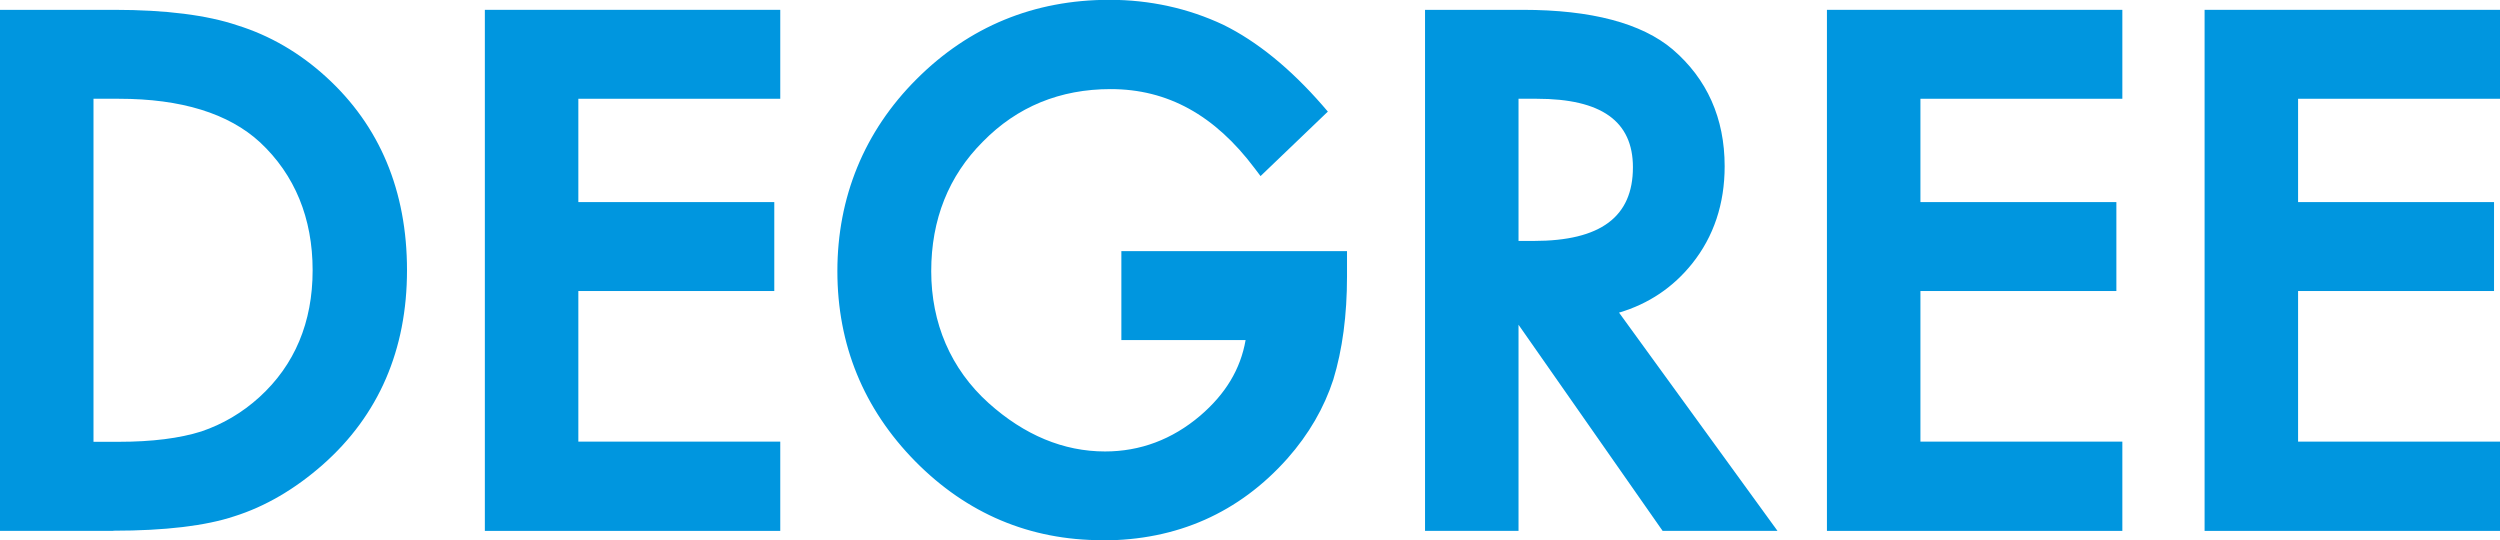
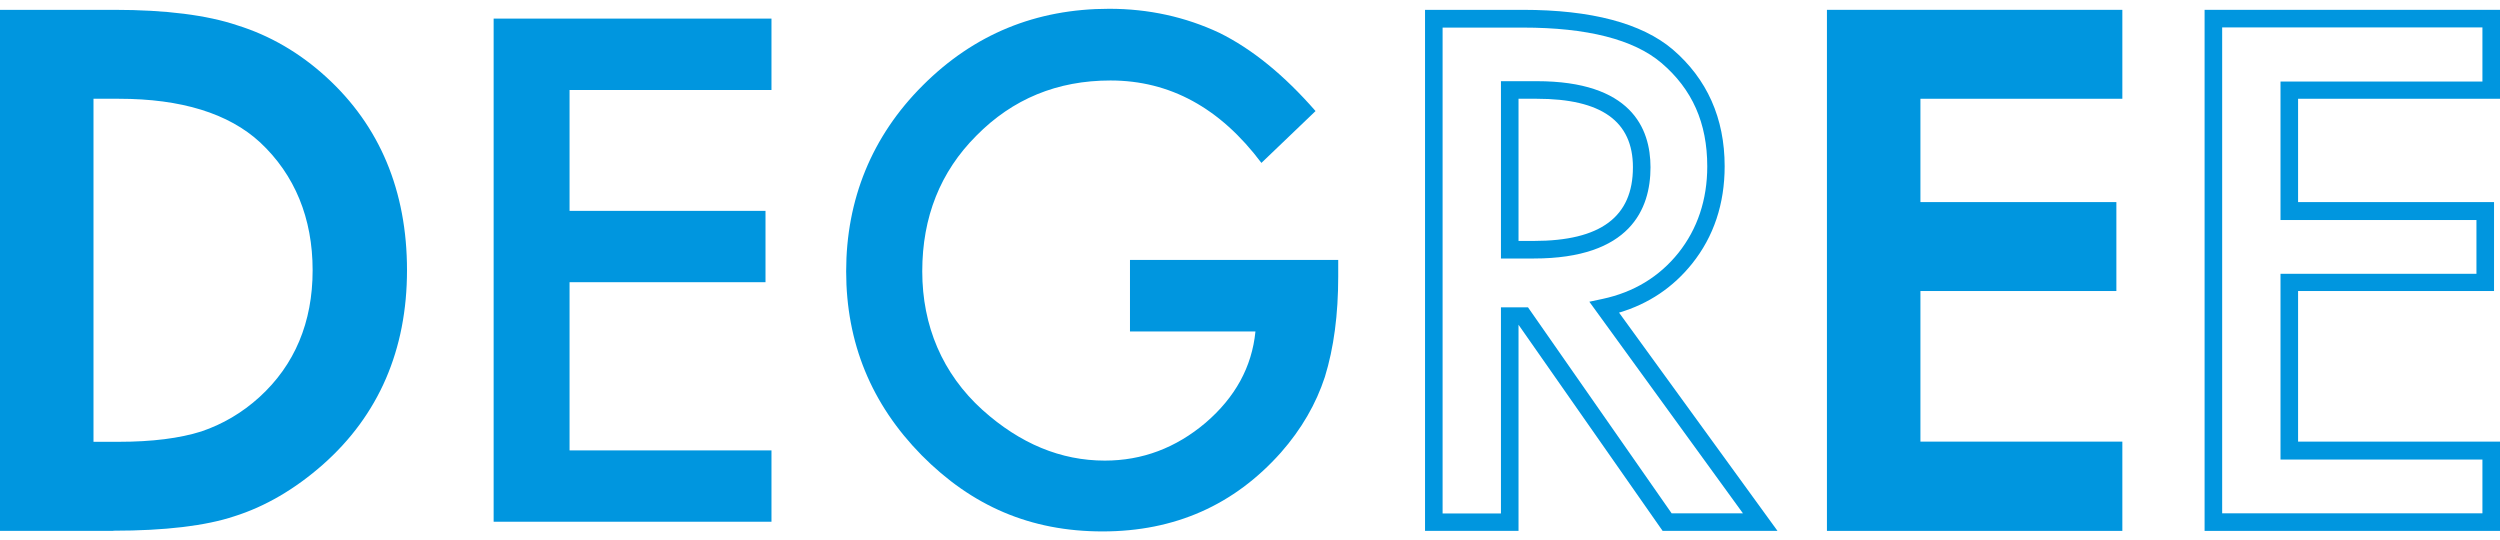
<svg xmlns="http://www.w3.org/2000/svg" id="_レイヤー_2" width="142.26" height="30.74" viewBox="0 0 142.26 30.74">
  <defs>
    <style>.cls-1{isolation:isolate;}.cls-2{fill:#0096df;}</style>
  </defs>
  <g id="_レイヤー_1-2">
    <g class="cls-1">
      <path class="cls-2" d="M.5,29.71V1.06h6.01c2.88,0,5.16.29,6.83.85,1.79.56,3.42,1.5,4.88,2.84,2.96,2.7,4.43,6.24,4.43,10.63s-1.54,7.97-4.62,10.69c-1.55,1.36-3.17,2.31-4.86,2.84-1.58.53-3.83.8-6.74.8H.5ZM4.82,25.64h1.95c1.94,0,3.56-.2,4.84-.61,1.29-.43,2.45-1.12,3.49-2.06,2.13-1.94,3.19-4.47,3.19-7.59s-1.05-5.69-3.15-7.64c-1.89-1.74-4.68-2.62-8.37-2.62h-1.95v20.52Z" />
      <path class="cls-2" d="M43.9,5.12h-11.49v6.88h11.15v4.06h-11.15v9.57h11.49v4.06h-15.81V1.06h15.81v4.06Z" />
      <path class="cls-2" d="M64.31,14.79h11.84v.95c0,2.15-.25,4.06-.76,5.71-.5,1.53-1.33,2.97-2.5,4.3-2.66,2.99-6.04,4.49-10.15,4.49s-7.44-1.45-10.3-4.34c-2.86-2.91-4.29-6.39-4.29-10.46s1.45-7.68,4.36-10.58c2.91-2.91,6.44-4.36,10.61-4.36,2.24,0,4.33.46,6.27,1.37,1.86.92,3.68,2.4,5.47,4.45l-3.08,2.95c-2.35-3.13-5.21-4.69-8.59-4.69-3.03,0-5.57,1.05-7.63,3.14-2.05,2.05-3.08,4.63-3.08,7.72s1.14,5.82,3.43,7.89c2.14,1.92,4.46,2.88,6.96,2.88,2.13,0,4.04-.72,5.73-2.15,1.69-1.45,2.64-3.18,2.84-5.2h-7.14v-4.06Z" />
-       <path class="cls-2" d="M91.29,17.5l8.87,12.21h-5.29l-8.18-11.73h-.78v11.73h-4.32V1.06h5.07c3.79,0,6.52.71,8.2,2.13,1.86,1.58,2.78,3.67,2.78,6.27,0,2.03-.58,3.77-1.74,5.23-1.16,1.46-2.7,2.39-4.6,2.8ZM85.91,14.21h1.37c4.09,0,6.14-1.56,6.14-4.69,0-2.93-1.99-4.4-5.97-4.4h-1.54v9.09Z" />
      <path class="cls-2" d="M120.27,5.12h-11.49v6.88h11.15v4.06h-11.15v9.57h11.49v4.06h-15.81V1.06h15.81v4.06Z" />
-       <path class="cls-2" d="M141.76,5.12h-11.49v6.88h11.15v4.06h-11.15v9.57h11.49v4.06h-15.81V1.06h15.81v4.06Z" />
    </g>
    <g class="cls-1">
      <path class="cls-2" d="M6.44,30.21H0V.56h6.51c2.92,0,5.27.3,6.99.88,1.84.57,3.55,1.56,5.06,2.94,3.05,2.78,4.6,6.48,4.6,11s-1.61,8.25-4.79,11.06c-1.59,1.4-3.29,2.39-5.04,2.94-1.62.54-3.94.82-6.88.82ZM1,29.21h5.44c2.84,0,5.05-.26,6.58-.77,1.63-.51,3.2-1.43,4.69-2.74,2.95-2.61,4.45-6.08,4.45-10.31s-1.44-7.68-4.27-10.26c-1.4-1.28-2.98-2.2-4.69-2.73-1.62-.55-3.87-.83-6.68-.83H1v27.65ZM6.77,26.14h-2.45V4.62h2.45c3.8,0,6.73.92,8.71,2.75,2.2,2.05,3.32,4.74,3.32,8.01s-1.13,5.93-3.35,7.96c-1.09.98-2.32,1.71-3.67,2.16-1.34.42-3.02.64-5,.64ZM5.32,25.14h1.45c1.88,0,3.46-.2,4.69-.59,1.21-.41,2.32-1.06,3.3-1.95,2.01-1.83,3.03-4.26,3.03-7.22s-1.01-5.43-2.99-7.28c-1.79-1.65-4.49-2.48-8.03-2.48h-1.45v19.52Z" />
-       <path class="cls-2" d="M44.4,30.21h-16.81V.56h16.81v5.06h-11.49v5.88h11.15v5.06h-11.15v8.57h11.49v5.06ZM28.59,29.21h14.81v-3.06h-11.49v-10.57h11.15v-3.06h-11.15v-7.88h11.49V1.56h-14.81v27.65Z" />
-       <path class="cls-2" d="M62.73,30.74c-4.13,0-7.71-1.51-10.65-4.49-2.94-2.99-4.43-6.63-4.43-10.82s1.52-7.95,4.51-10.93c2.99-2.99,6.68-4.51,10.97-4.51,2.3,0,4.48.48,6.48,1.42,1.91.94,3.81,2.48,5.64,4.58l.31.36-3.83,3.67-.34-.45c-2.27-3.02-4.95-4.5-8.19-4.5-2.88,0-5.32,1-7.27,2.99-1.95,1.95-2.94,4.43-2.94,7.37s1.1,5.56,3.27,7.51c2.03,1.82,4.26,2.75,6.62,2.75,2,0,3.82-.68,5.41-2.03,1.45-1.24,2.3-2.65,2.59-4.31h-7.07v-5.06h12.84v1.45c0,2.19-.26,4.16-.78,5.86-.52,1.6-1.39,3.11-2.61,4.49-2.75,3.09-6.29,4.66-10.52,4.66ZM63.12,1c-4.01,0-7.46,1.42-10.26,4.21-2.8,2.78-4.21,6.22-4.21,10.22s1.39,7.32,4.14,10.11c2.75,2.78,6.09,4.19,9.94,4.19s7.23-1.45,9.78-4.32c1.12-1.28,1.93-2.67,2.4-4.13.49-1.6.74-3.47.74-5.56v-.45h-10.84v3.06h7.2l-.05.55c-.21,2.14-1.22,4-3.01,5.53-1.78,1.51-3.82,2.27-6.06,2.27-2.62,0-5.07-1.01-7.29-3-2.39-2.16-3.6-4.93-3.6-8.26s1.09-5.93,3.23-8.07c2.14-2.18,4.82-3.28,7.98-3.28,3.36,0,6.27,1.5,8.65,4.45l2.33-2.23c-1.64-1.81-3.32-3.15-5-3.98-1.86-.88-3.9-1.32-6.05-1.32Z" />
      <path class="cls-2" d="M101.14,30.21h-6.53l-8.2-11.73v11.73h-5.32V.56h5.57c3.89,0,6.76.76,8.52,2.25,1.96,1.68,2.96,3.92,2.96,6.65,0,2.14-.62,4-1.85,5.54-1.08,1.35-2.47,2.29-4.16,2.79l9.01,12.41ZM95.13,29.21h4.05l-8.74-12.04.75-.16c1.78-.38,3.23-1.26,4.32-2.62,1.08-1.36,1.64-3.02,1.64-4.92,0-2.47-.85-4.39-2.61-5.89-1.58-1.34-4.23-2.01-7.88-2.01h-4.57v27.65h3.32v-11.73h1.54l8.18,11.73ZM87.28,14.71h-1.87V4.62h2.04c5.35,0,6.47,2.66,6.47,4.9,0,2.37-1.15,5.19-6.64,5.19ZM86.41,13.71h.87c3.8,0,5.64-1.37,5.64-4.19,0-2.62-1.79-3.9-5.47-3.9h-1.04v8.09Z" />
      <path class="cls-2" d="M120.77,30.21h-16.81V.56h16.81v5.06h-11.49v5.88h11.15v5.06h-11.15v8.57h11.49v5.06ZM104.96,29.21h14.81v-3.06h-11.49v-10.57h11.15v-3.06h-11.15v-7.88h11.49V1.56h-14.81v27.65Z" />
      <path class="cls-2" d="M142.26,30.21h-16.81V.56h16.81v5.06h-11.49v5.88h11.15v5.06h-11.15v8.57h11.49v5.06ZM126.45,29.21h14.81v-3.06h-11.49v-10.57h11.15v-3.06h-11.15v-7.88h11.49V1.56h-14.81v27.65Z" />
    </g>
  </g>
</svg>